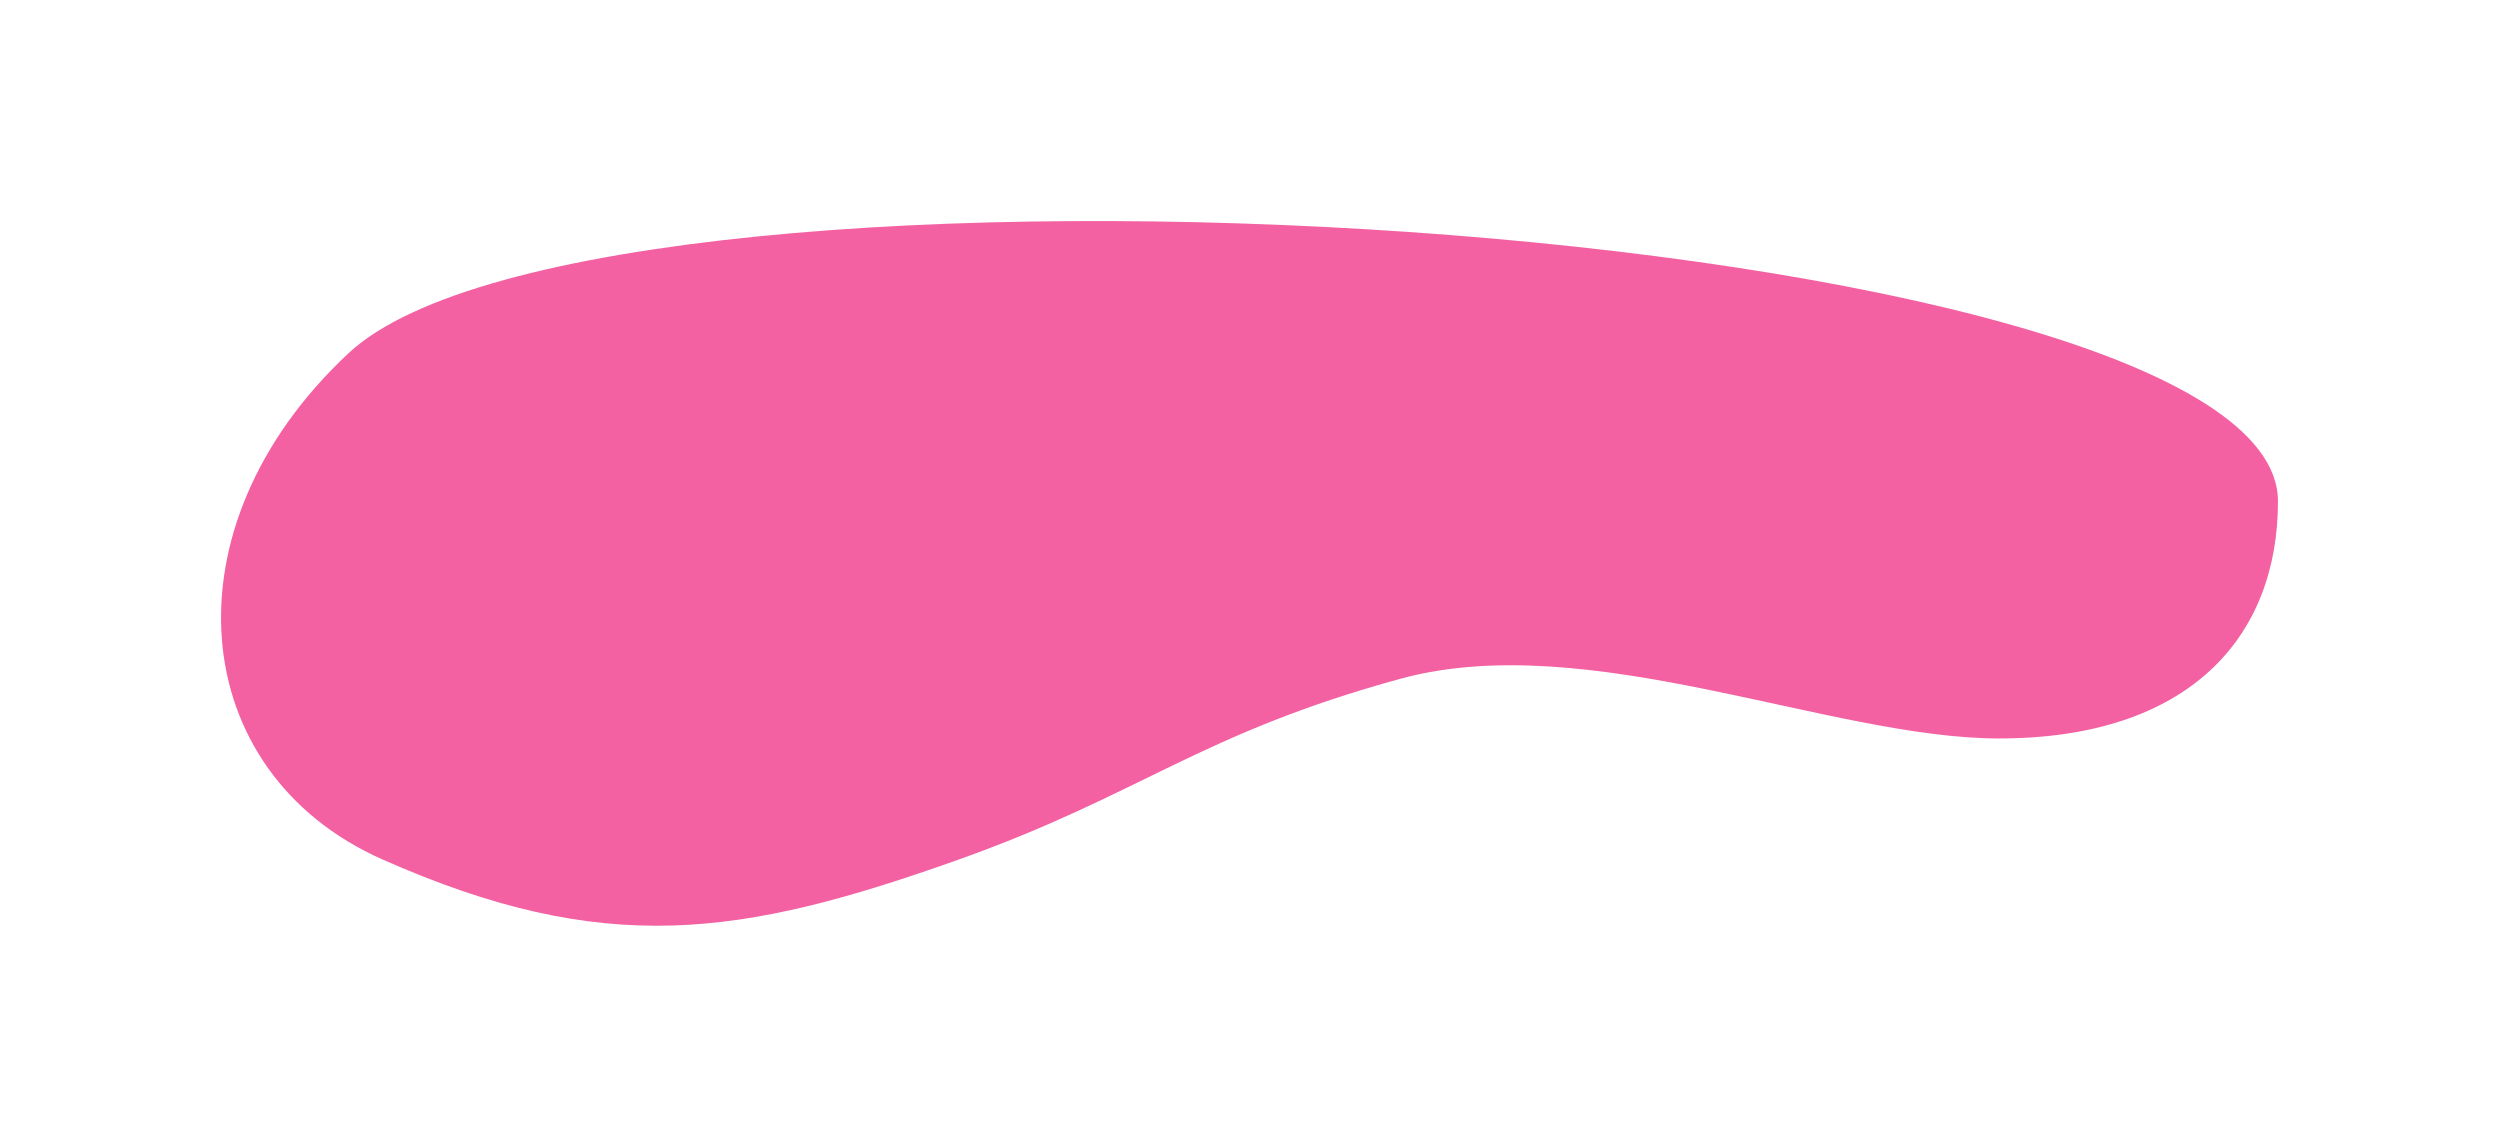
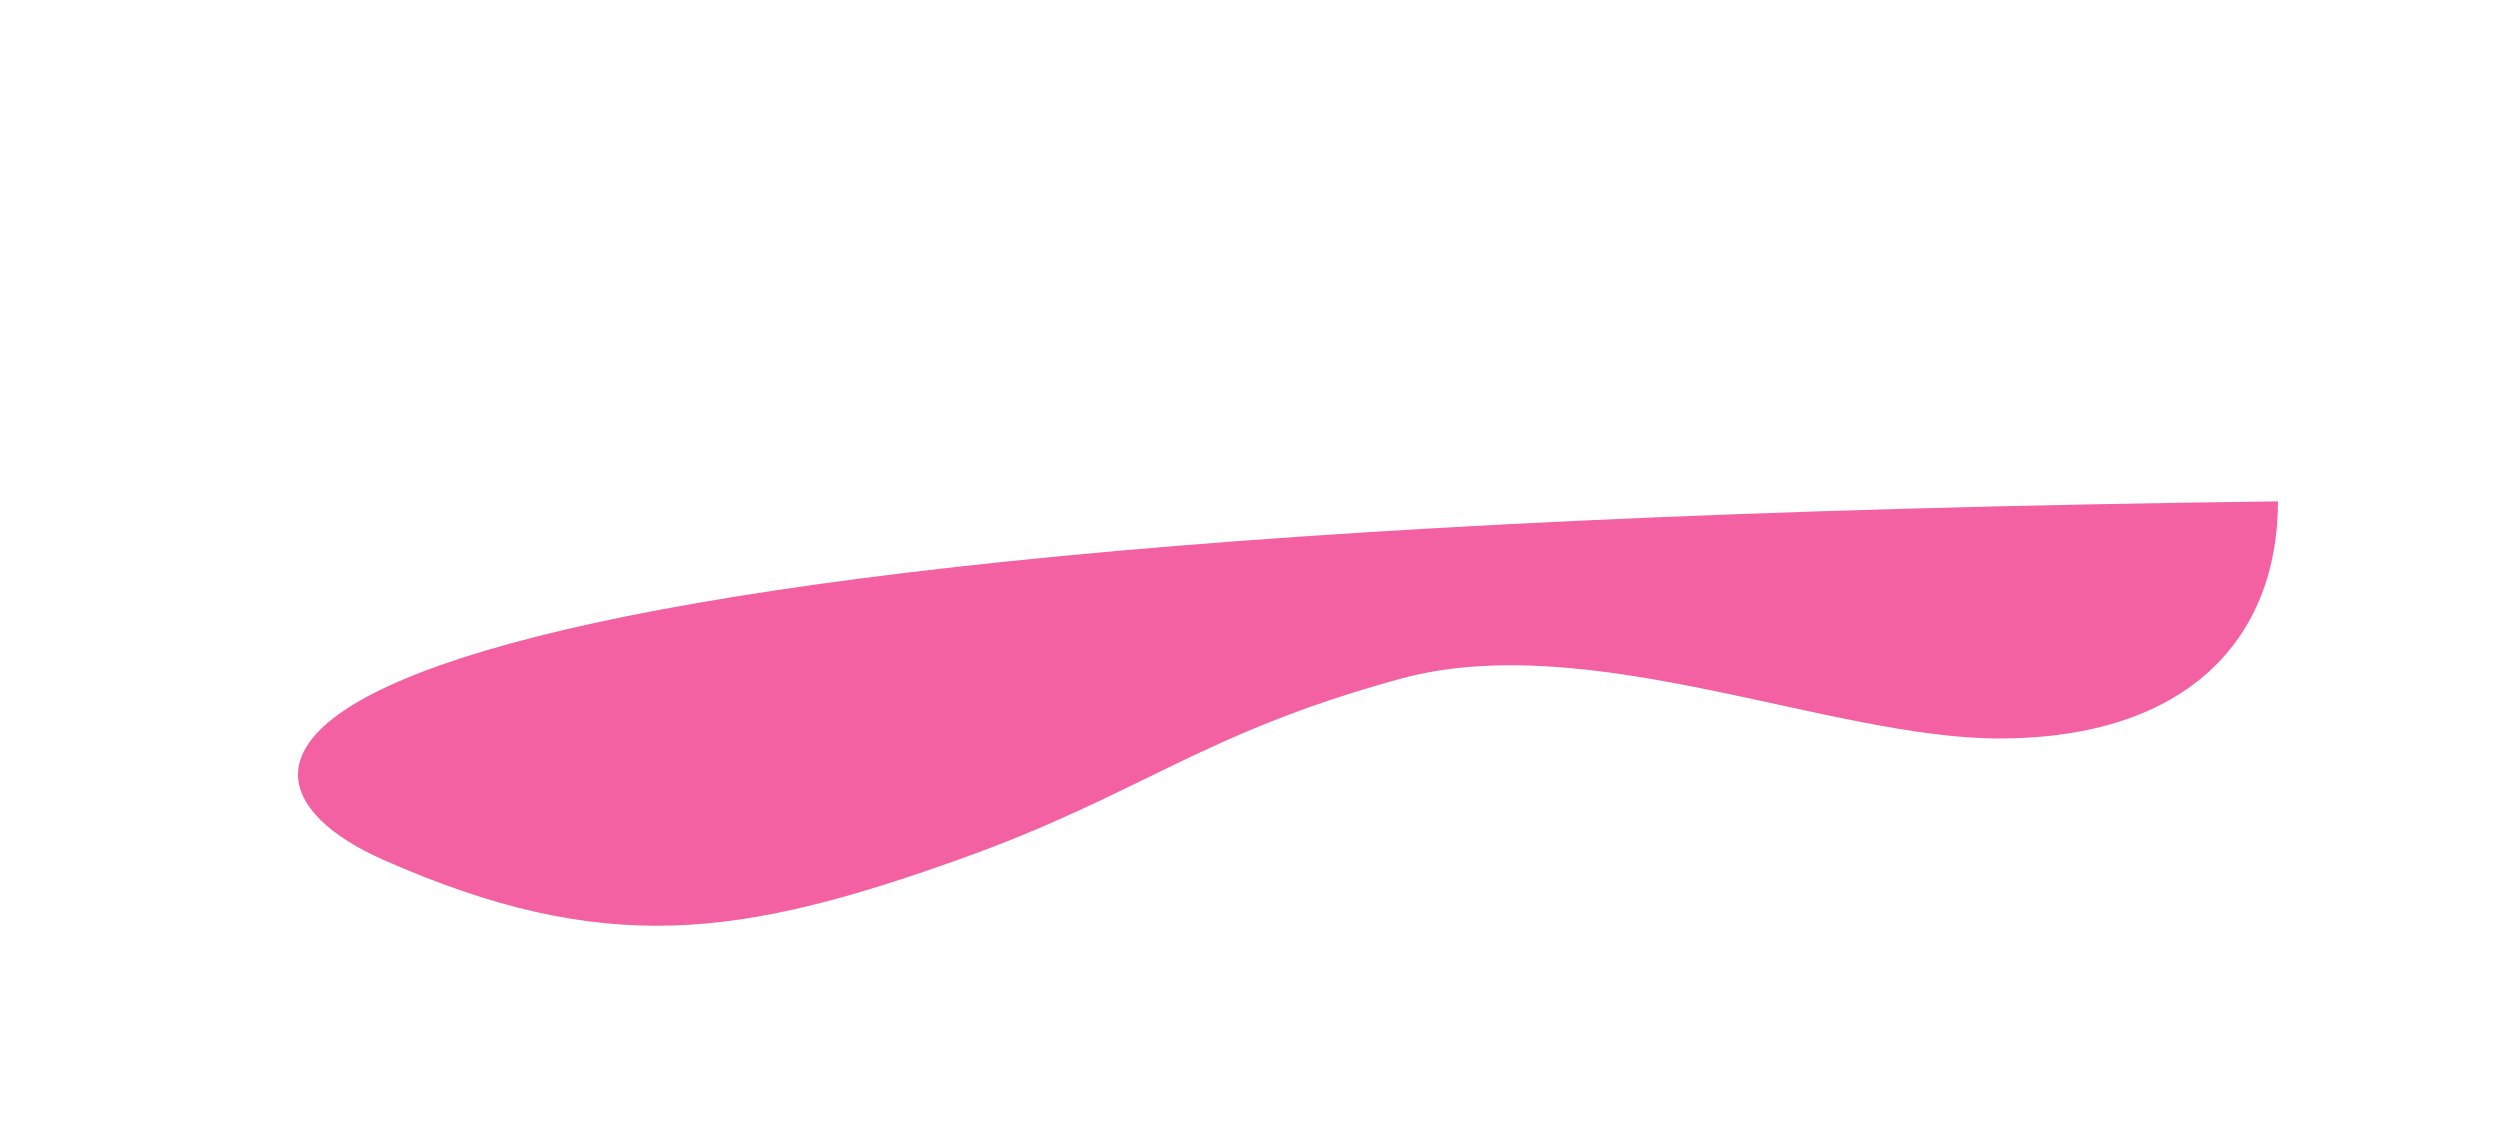
<svg xmlns="http://www.w3.org/2000/svg" width="2262" height="1038" viewBox="0 0 2262 1038" fill="none">
  <g filter="url(#filter0_f_246_484)">
-     <path d="M1808.6 668.155C1980.36 668.155 2061.1 576.82 2061.1 453.655C2061.1 196.655 544.931 105.276 315.333 319.6C146.598 477.109 168.235 698.9 346.096 777.655C547.096 866.655 670.117 848.008 867.596 777.655C1032.37 718.954 1086.03 663.659 1267.1 614.155C1436.57 567.82 1656.03 668.155 1808.6 668.155Z" fill="#F361A2" />
+     <path d="M1808.6 668.155C1980.36 668.155 2061.1 576.82 2061.1 453.655C146.598 477.109 168.235 698.9 346.096 777.655C547.096 866.655 670.117 848.008 867.596 777.655C1032.37 718.954 1086.03 663.659 1267.1 614.155C1436.57 567.82 1656.03 668.155 1808.6 668.155Z" fill="#F361A2" />
  </g>
  <defs>
    <filter id="filter0_f_246_484" x="0" y="0" width="2261.1" height="1037.62" filterUnits="userSpaceOnUse" color-interpolation-filters="sRGB">
      <feFlood flood-opacity="0" result="BackgroundImageFix" />
      <feBlend mode="normal" in="SourceGraphic" in2="BackgroundImageFix" result="shape" />
      <feGaussianBlur stdDeviation="100" result="effect1_foregroundBlur_246_484" />
    </filter>
  </defs>
</svg>